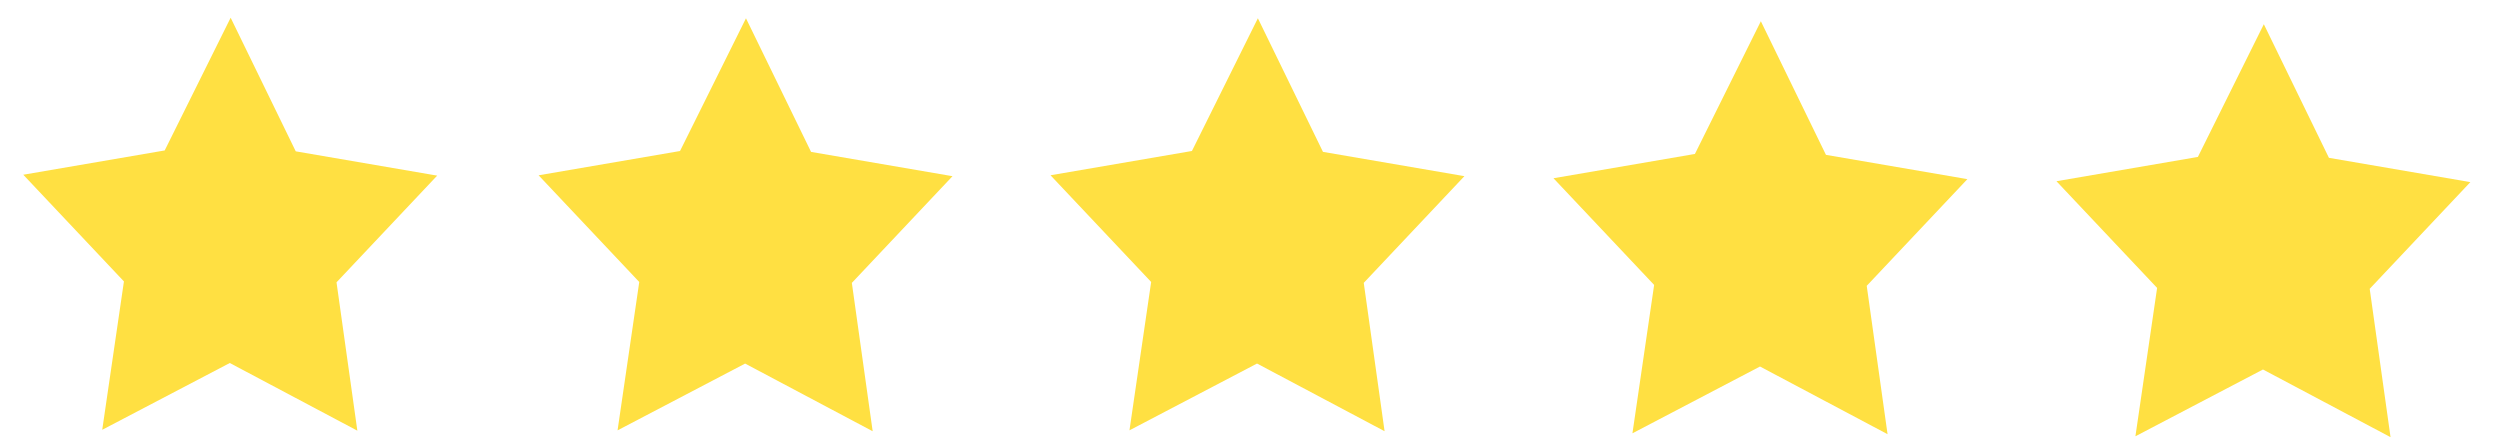
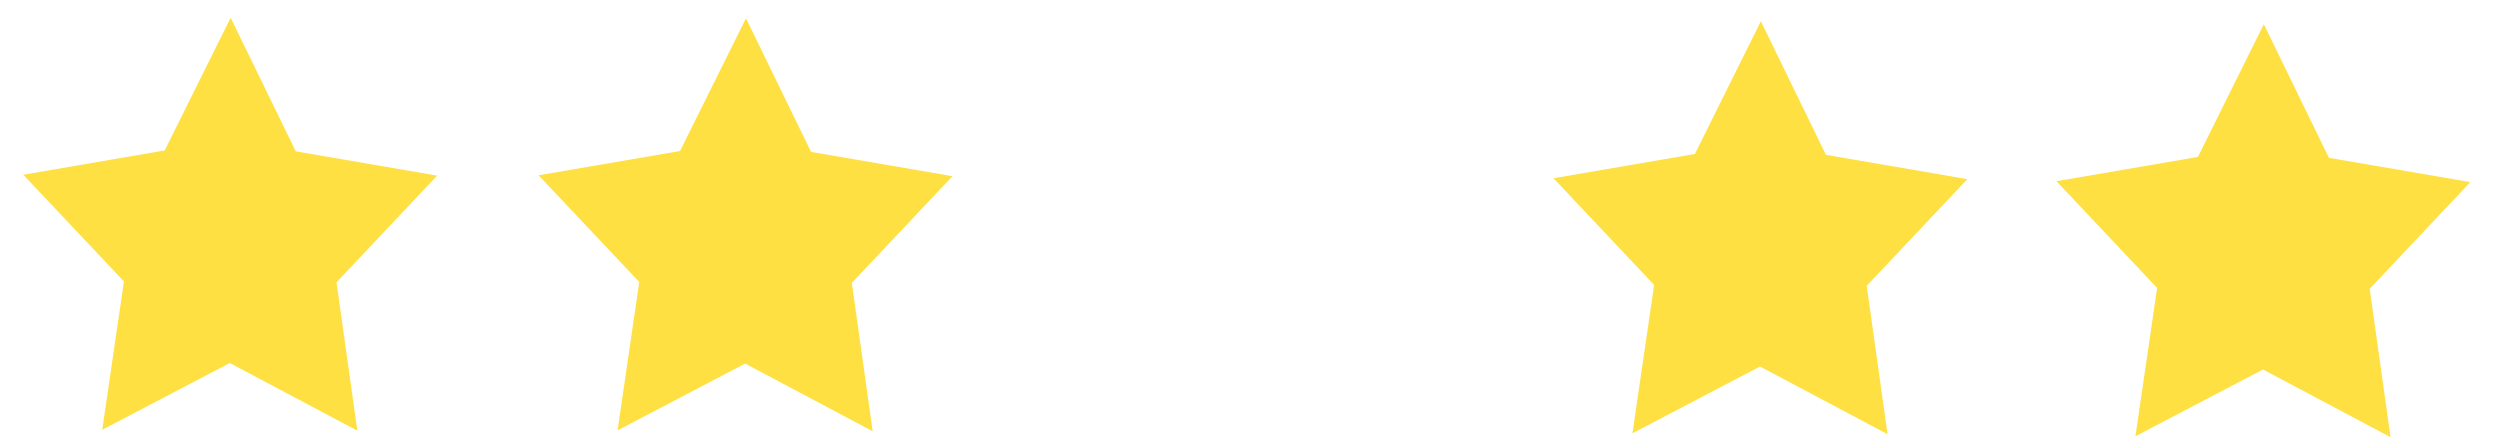
<svg xmlns="http://www.w3.org/2000/svg" width="84" height="15">
  <title>two stars</title>
  <g>
    <title>Layer 1</title>
    <path fill-opacity="0.749" fill="#ffd503" fill-rule="evenodd" id="path1337" d="m7.75,0.595l-2.216,4.46l-4.752,0.816l3.382,3.585l-0.729,4.985l4.286,-2.244l4.286,2.274l-0.7,-4.985l3.382,-3.585l-4.752,-0.816l-2.187,-4.489z" />
    <path id="svg_9" fill-opacity="0.749" fill="#ffd503" fill-rule="evenodd" d="m25.065,0.614l-2.216,4.46l-4.752,0.816l3.382,3.585l-0.729,4.985l4.286,-2.244l4.286,2.274l-0.7,-4.985l3.382,-3.585l-4.752,-0.816l-2.187,-4.489z" />
    <path id="svg_10" fill-opacity="0.749" fill="#ffd503" fill-rule="evenodd" d="m76.065,0.813l-2.216,4.46l-4.752,0.816l3.382,3.585l-0.729,4.985l4.286,-2.244l4.286,2.274l-0.7,-4.985l3.382,-3.585l-4.752,-0.816l-2.187,-4.489z" />
    <path id="svg_11" fill-opacity="0.749" fill="#ffd503" fill-rule="evenodd" d="m59.165,0.713l-2.216,4.46l-4.752,0.816l3.382,3.585l-0.729,4.985l4.286,-2.244l4.286,2.274l-0.7,-4.985l3.382,-3.585l-4.752,-0.816l-2.187,-4.489z" />
-     <path id="svg_12" fill-opacity="0.749" fill="#ffd503" fill-rule="evenodd" d="m42.265,0.613l-2.216,4.46l-4.752,0.816l3.382,3.585l-0.729,4.985l4.286,-2.244l4.286,2.274l-0.7,-4.985l3.382,-3.585l-4.752,-0.816l-2.187,-4.489z" />
  </g>
</svg>